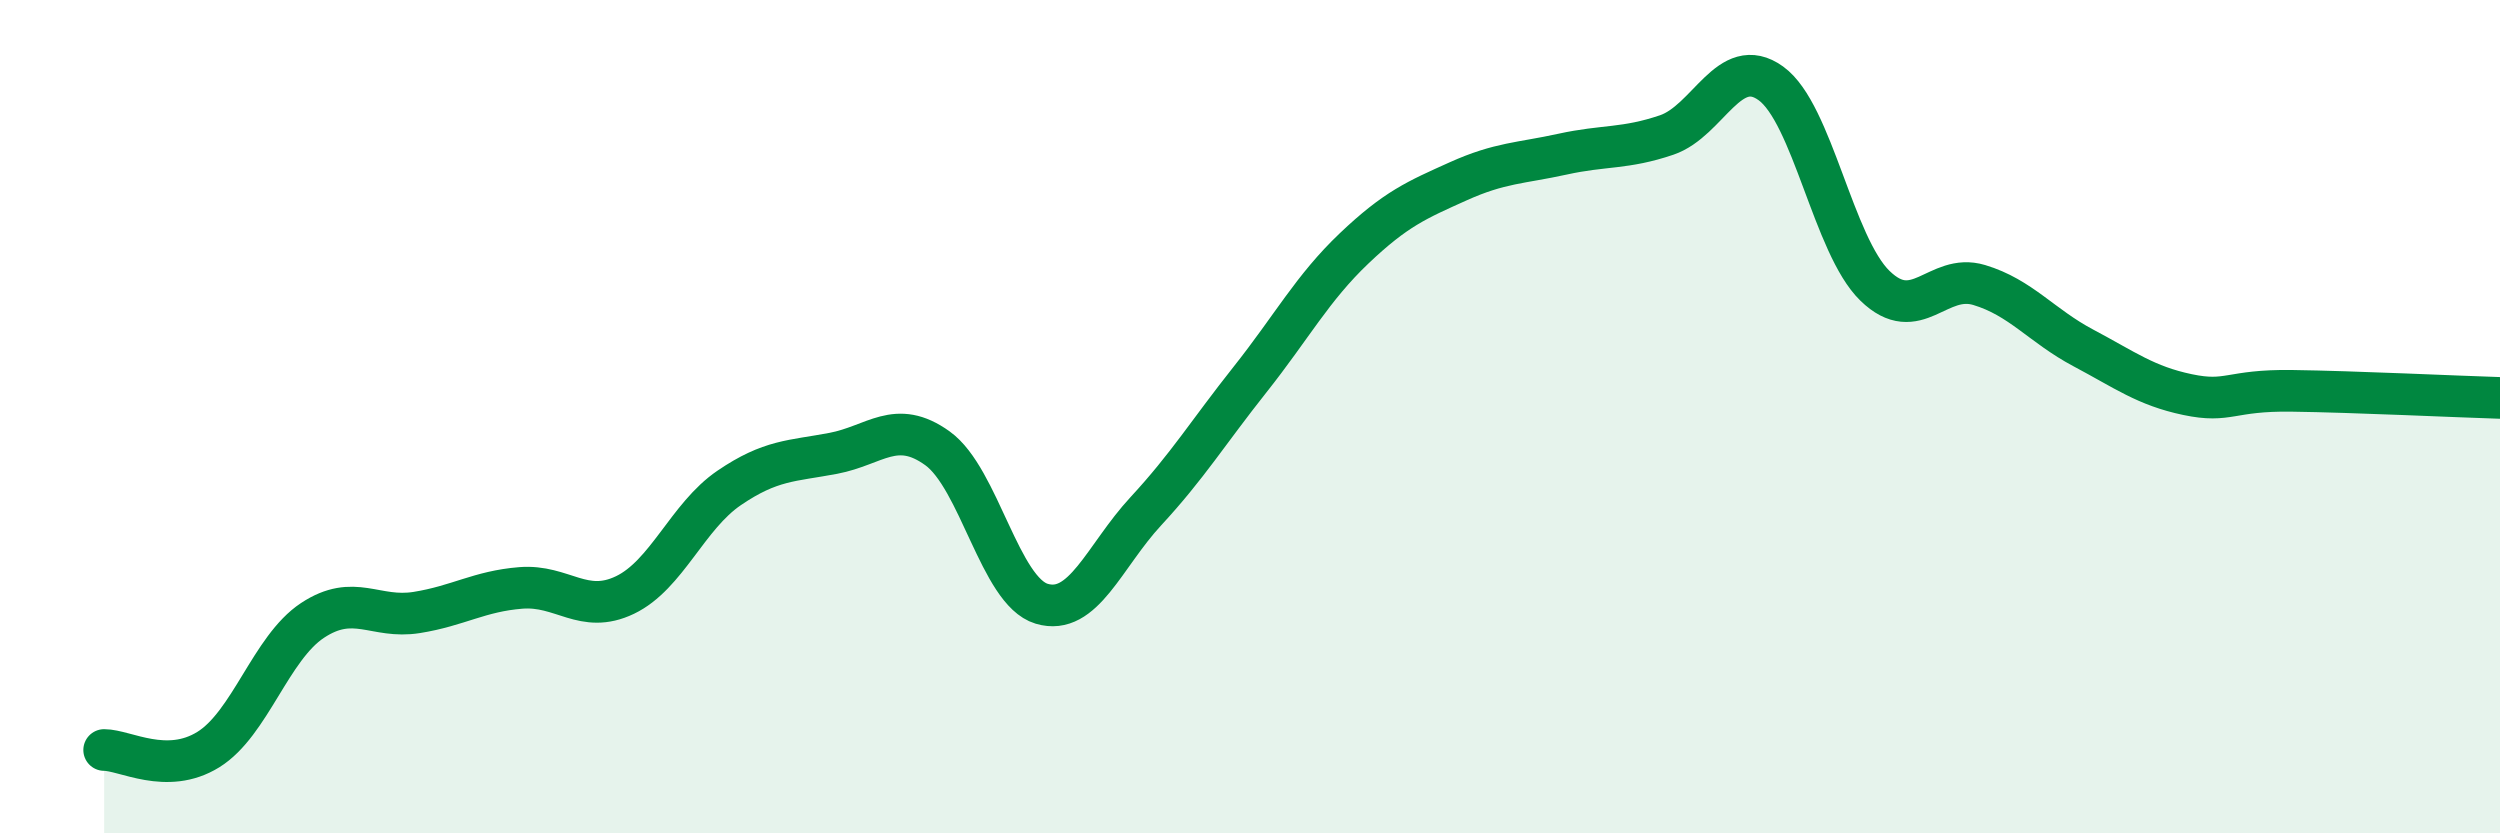
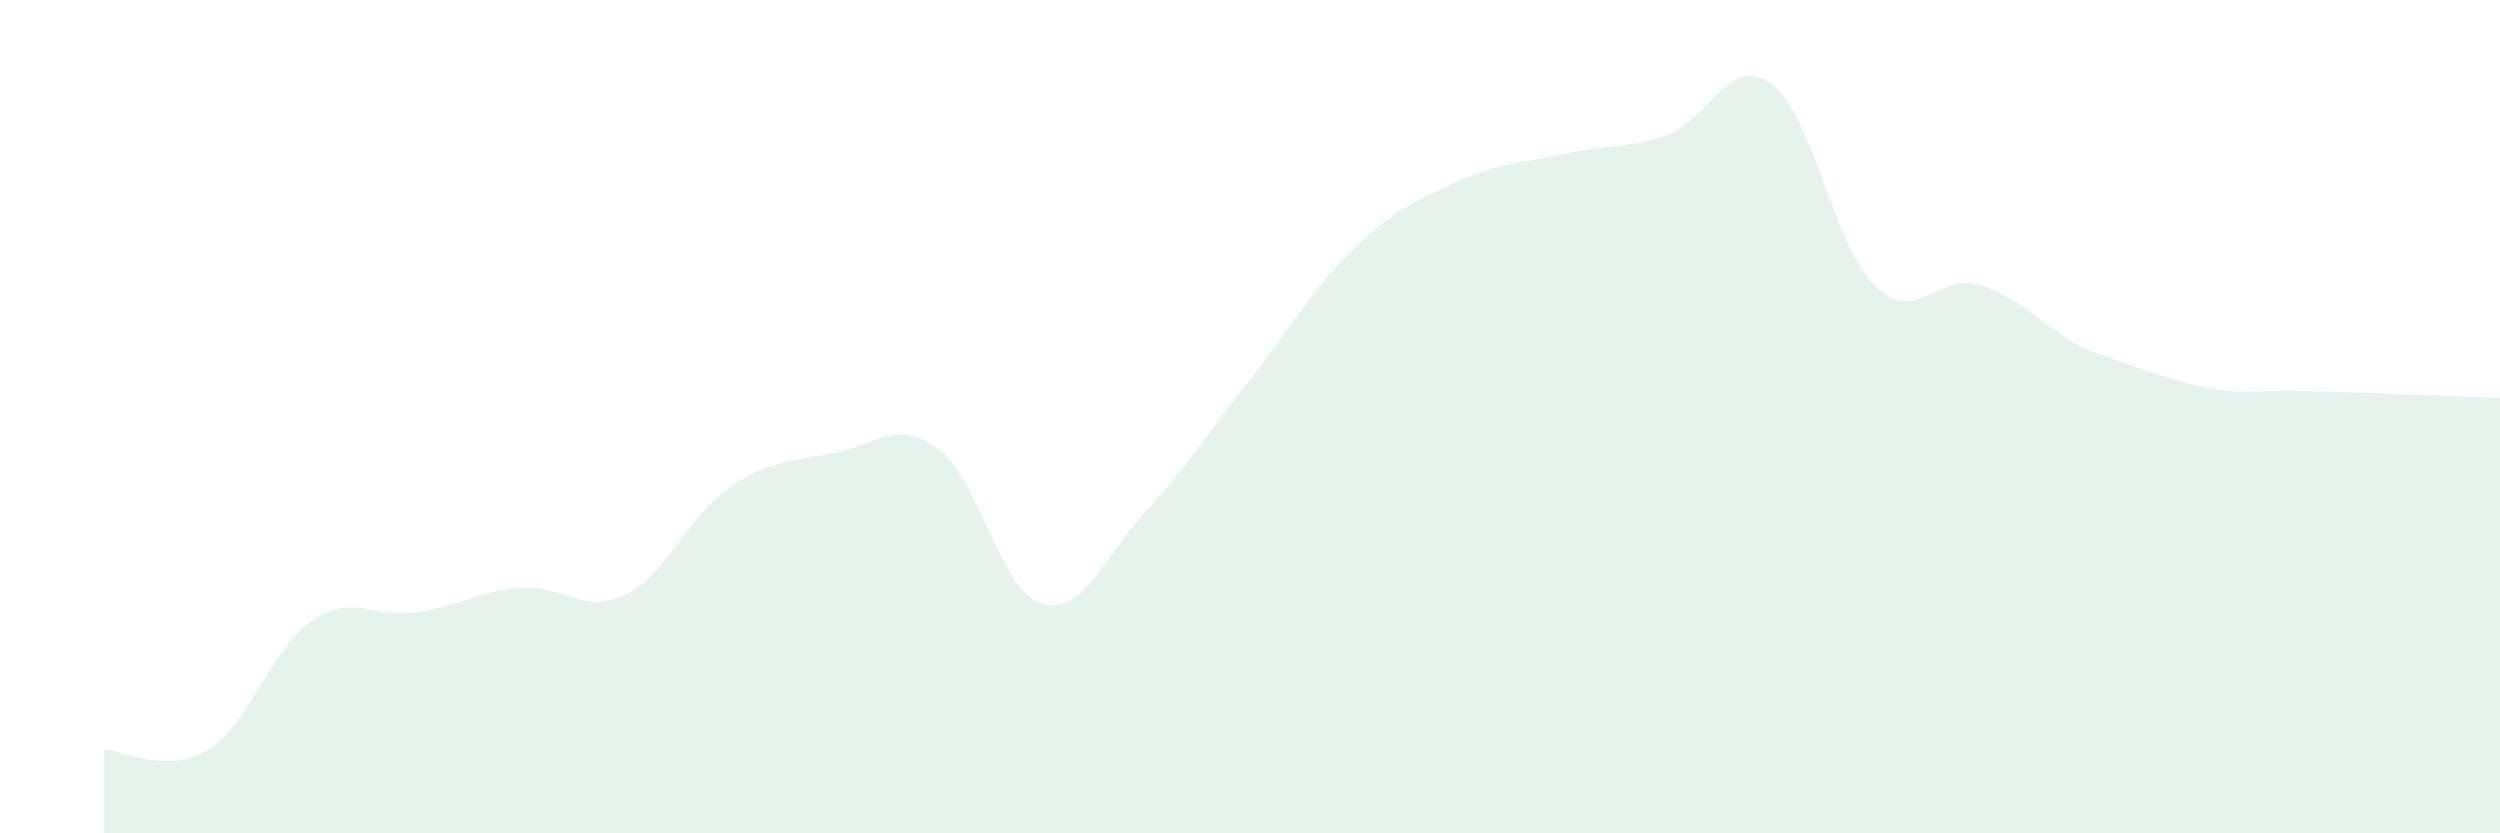
<svg xmlns="http://www.w3.org/2000/svg" width="60" height="20" viewBox="0 0 60 20">
-   <path d="M 2.5,18 C 3,18 4,18.61 5,17.99 C 6,17.37 6.5,15.55 7.5,14.89 C 8.5,14.23 9,14.86 10,14.7 C 11,14.54 11.5,14.19 12.5,14.11 C 13.5,14.03 14,14.76 15,14.28 C 16,13.8 16.5,12.39 17.5,11.71 C 18.5,11.03 19,11.07 20,10.88 C 21,10.69 21.5,10.04 22.5,10.76 C 23.5,11.48 24,14.19 25,14.49 C 26,14.79 26.5,13.35 27.5,12.27 C 28.5,11.19 29,10.37 30,9.11 C 31,7.85 31.5,6.91 32.5,5.96 C 33.5,5.01 34,4.8 35,4.35 C 36,3.9 36.5,3.92 37.5,3.7 C 38.5,3.48 39,3.58 40,3.24 C 41,2.9 41.5,1.28 42.5,2 C 43.5,2.72 44,5.89 45,6.86 C 46,7.83 46.5,6.54 47.5,6.84 C 48.5,7.14 49,7.82 50,8.35 C 51,8.88 51.5,9.26 52.5,9.47 C 53.5,9.68 53.5,9.36 55,9.38 C 56.5,9.4 59,9.52 60,9.55L60 20L2.5 20Z" fill="#008740" opacity="0.1" stroke-linecap="round" stroke-linejoin="round" />
-   <path d="M 2.5,18 C 3,18 4,18.61 5,17.99 C 6,17.37 6.5,15.55 7.5,14.89 C 8.5,14.23 9,14.86 10,14.7 C 11,14.54 11.5,14.19 12.5,14.11 C 13.5,14.03 14,14.76 15,14.28 C 16,13.8 16.5,12.39 17.5,11.71 C 18.5,11.03 19,11.07 20,10.88 C 21,10.69 21.5,10.04 22.5,10.76 C 23.5,11.48 24,14.19 25,14.49 C 26,14.79 26.5,13.35 27.5,12.27 C 28.5,11.19 29,10.37 30,9.11 C 31,7.85 31.5,6.91 32.5,5.96 C 33.5,5.01 34,4.8 35,4.35 C 36,3.9 36.5,3.92 37.5,3.7 C 38.5,3.48 39,3.58 40,3.24 C 41,2.9 41.5,1.28 42.5,2 C 43.5,2.72 44,5.89 45,6.86 C 46,7.83 46.5,6.54 47.5,6.84 C 48.5,7.14 49,7.82 50,8.35 C 51,8.88 51.5,9.26 52.5,9.47 C 53.5,9.68 53.5,9.36 55,9.38 C 56.5,9.4 59,9.52 60,9.55" stroke="#008740" stroke-width="1" fill="none" stroke-linecap="round" stroke-linejoin="round" />
+   <path d="M 2.5,18 C 3,18 4,18.61 5,17.99 C 6,17.37 6.5,15.55 7.5,14.89 C 8.5,14.23 9,14.86 10,14.7 C 11,14.54 11.5,14.19 12.5,14.11 C 13.5,14.03 14,14.76 15,14.28 C 16,13.8 16.5,12.39 17.5,11.71 C 18.5,11.03 19,11.07 20,10.88 C 21,10.69 21.5,10.04 22.5,10.76 C 23.5,11.48 24,14.19 25,14.49 C 26,14.79 26.5,13.35 27.5,12.27 C 28.5,11.19 29,10.37 30,9.11 C 31,7.85 31.5,6.91 32.5,5.96 C 33.5,5.01 34,4.8 35,4.35 C 36,3.9 36.5,3.92 37.5,3.7 C 38.5,3.48 39,3.58 40,3.24 C 41,2.9 41.5,1.28 42.5,2 C 43.5,2.72 44,5.89 45,6.86 C 46,7.83 46.5,6.54 47.5,6.84 C 48.5,7.14 49,7.82 50,8.35 C 53.5,9.68 53.5,9.36 55,9.38 C 56.5,9.4 59,9.52 60,9.55L60 20L2.5 20Z" fill="#008740" opacity="0.1" stroke-linecap="round" stroke-linejoin="round" />
</svg>